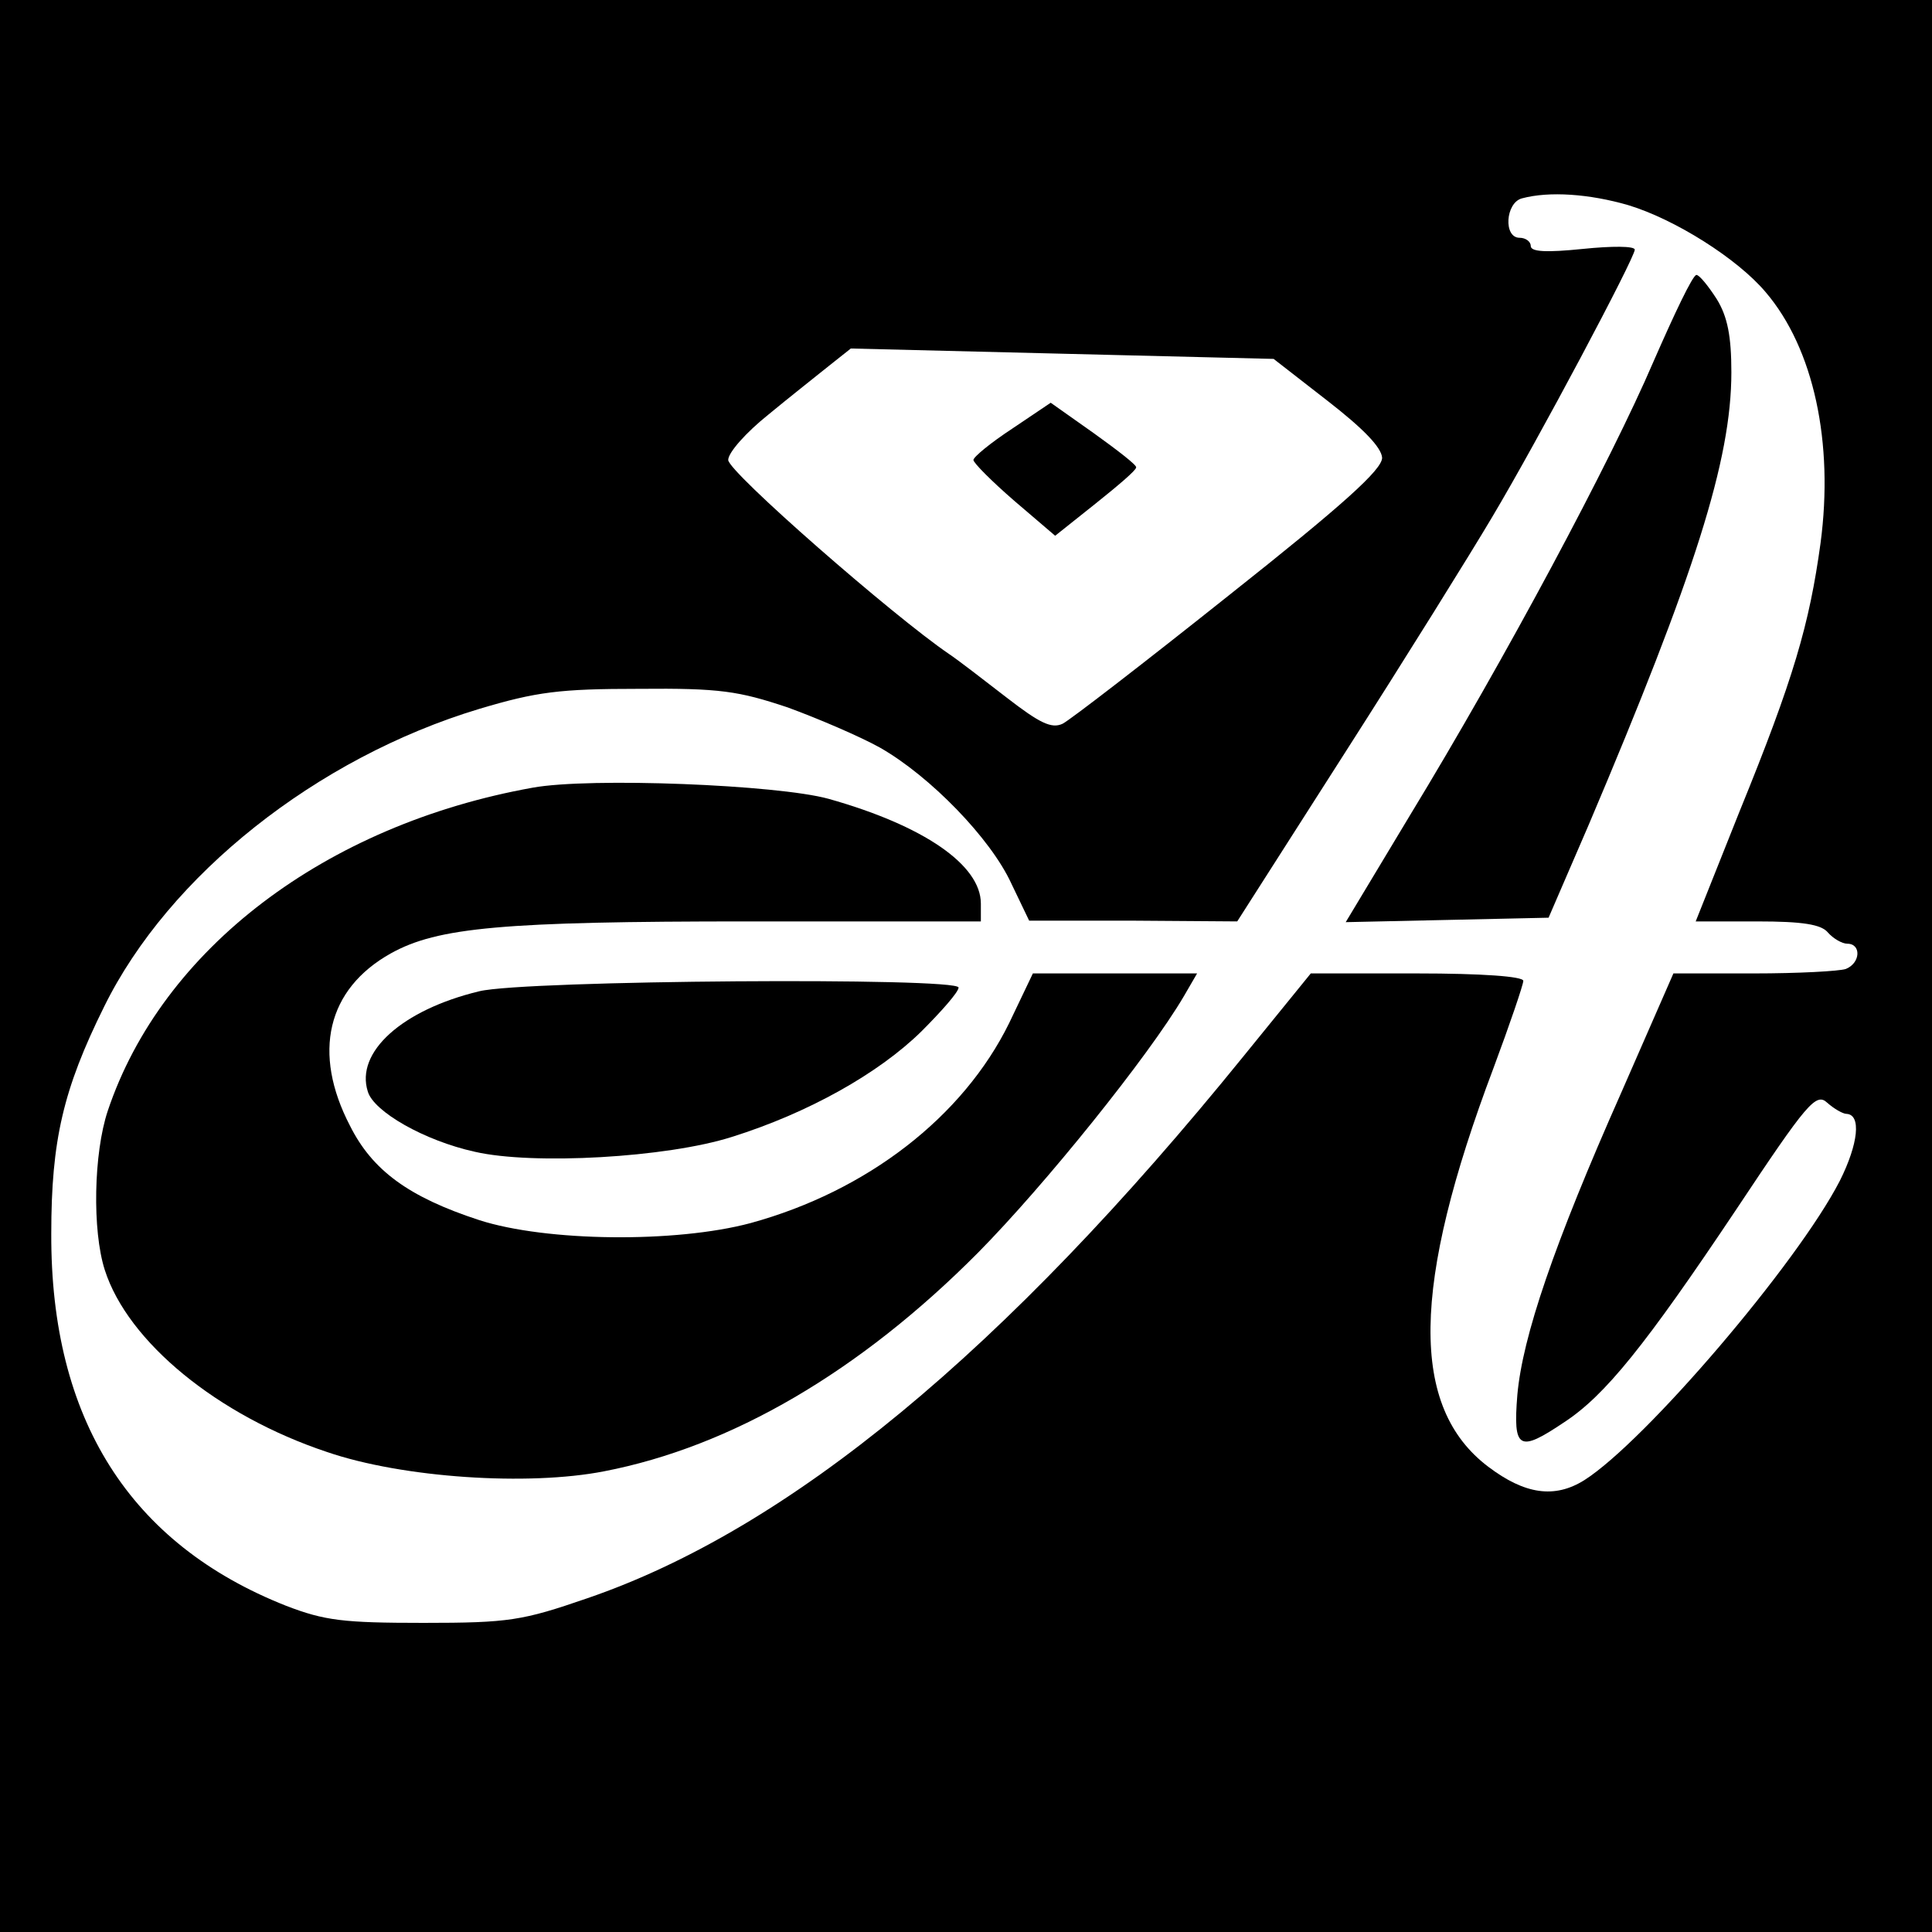
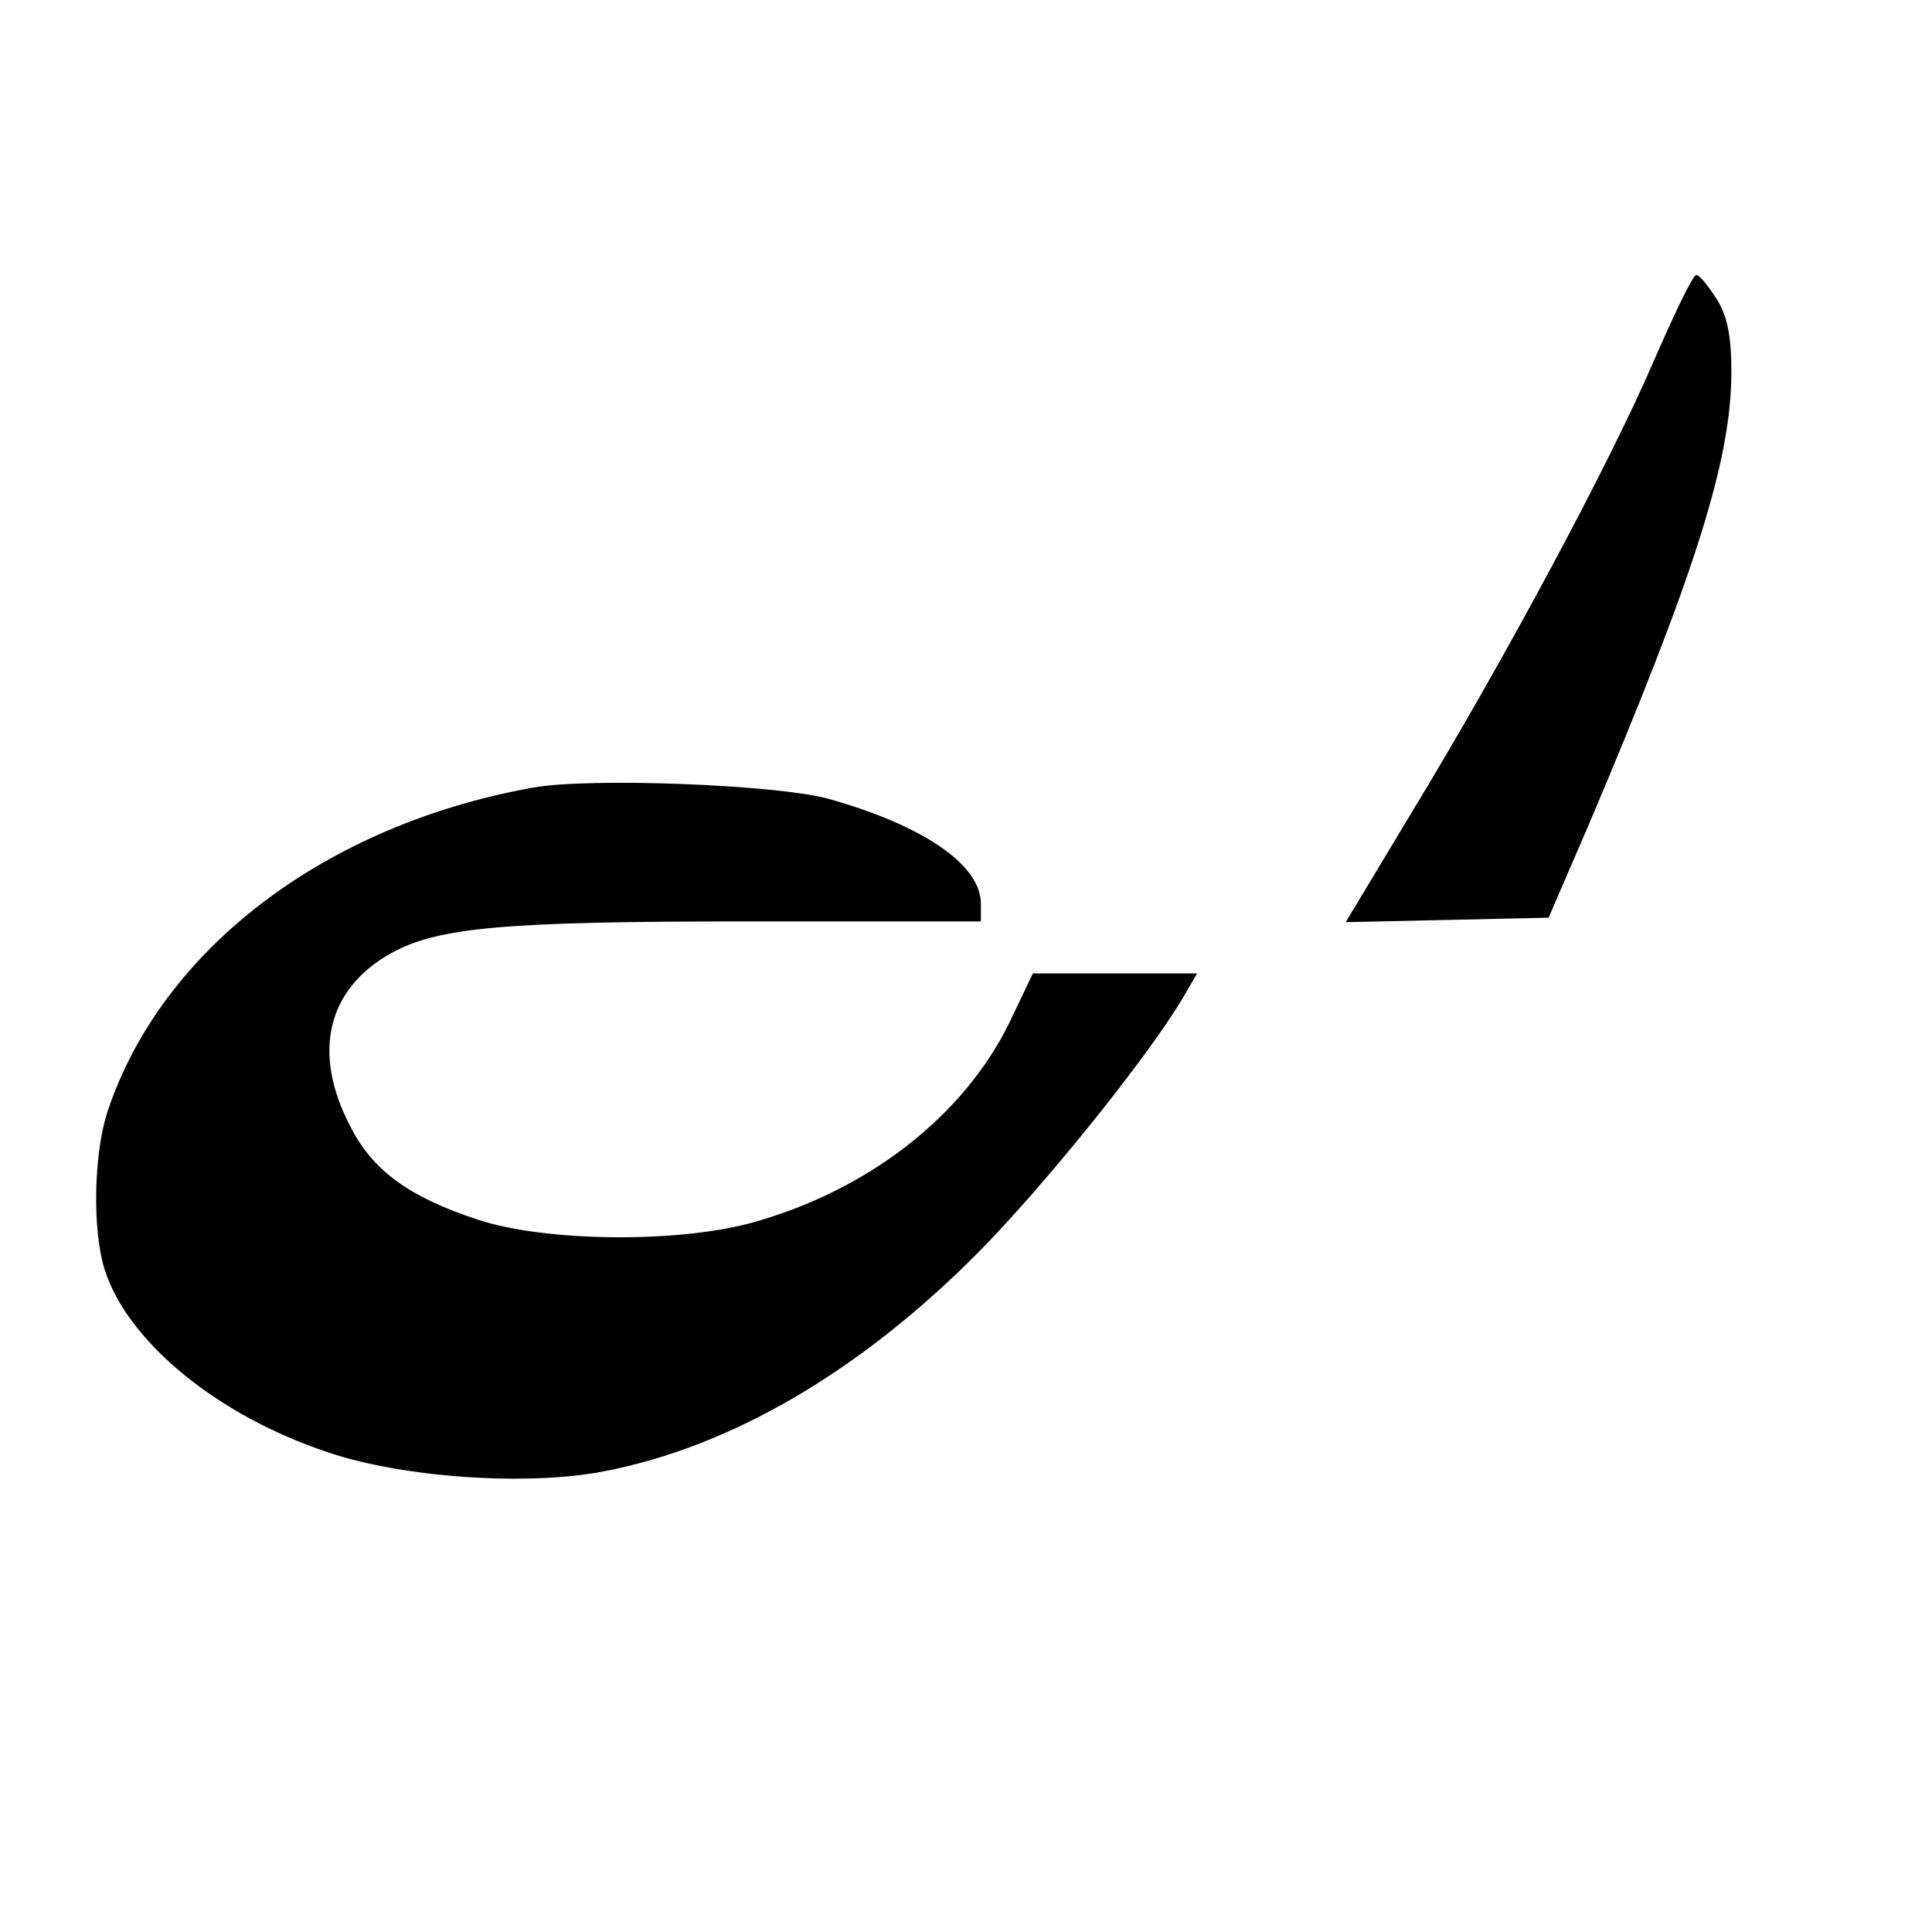
<svg xmlns="http://www.w3.org/2000/svg" version="1" width="346.667" height="346.667" viewBox="0 0 260 260">
-   <path d="M0 130v130h260V0H0v130zM219.1 27.6c6.3 1.9 14.7 7.2 18.5 11.7 6.5 7.6 9.2 20.3 7.4 33.8-1.5 10.9-3.6 18.2-10.9 36.1l-5.9 14.8h8.3c6.1 0 8.6.4 9.5 1.5.7.8 1.9 1.5 2.6 1.5 1.9 0 1.8 2.6-.2 3.4-.9.3-6.4.6-12.4.6h-10.8l-7 16c-9.1 20.5-13.3 32.9-14 40.7-.6 7.4.2 7.8 6.3 3.7 5.5-3.6 10.9-10.3 23.2-28.7 9.5-14.3 10.7-15.7 12.2-14.3.9.8 2.1 1.5 2.6 1.5 2 .1 1.6 4-.9 9-5.7 11.1-26.2 35.1-34.4 40.3-4 2.5-8 1.9-12.9-1.8-10.6-8-10.4-24.3.7-53.7 2.2-5.9 4-11.2 4-11.7 0-.6-5.6-1-14.3-1h-14.3l-9.1 11.2c-32.1 39.6-61.1 63.6-88.3 72.9-8.7 3-10.5 3.3-22 3.3-10.8 0-13.3-.3-18.5-2.3-21-8.3-31.7-25.1-31.6-50.1 0-12.5 1.6-19.4 7.1-30.5 8.7-17.7 28.6-33.5 50.5-40.1 7.7-2.3 10.8-2.7 21.5-2.7 10.9-.1 13.4.3 20 2.5 4.1 1.5 9.7 3.9 12.4 5.4 6.7 3.8 14.9 12.2 17.7 18.3l2.4 5h14l14 .1 14.5-22.7c8-12.5 16.9-26.8 19.8-31.7 6.2-10.4 19.2-34.9 19.2-36 0-.5-3.1-.5-7-.1-4.9.5-7 .4-7-.4 0-.6-.7-1.1-1.5-1.1-2.2 0-1.9-4.7.3-5.3 3.7-1 9.1-.6 14.3.9zm-40.5 26.3c4.9 3.8 7.3 6.3 7.4 7.7 0 1.6-5.2 6.3-20.6 18.5-11.3 9-21.4 16.8-22.4 17.3-1.5.7-3.1-.1-7.5-3.5-3.1-2.4-6.6-5.1-7.8-5.9C120.2 82.9 98 63.5 98 61.9c0-1 2.4-3.7 5.4-6.1 2.9-2.4 6.6-5.3 8.2-6.6l2.9-2.3 28.4.7 28.5.7 7.2 5.6z" />
  <path d="M222.5 48.7c-5.7 13.3-19.9 39.9-32.8 61.1l-8.6 14.3 13.7-.3 13.6-.3 5.4-12.5C228.1 77.3 233 61.9 233 50.1c0-4.8-.5-7.5-2-9.9-1.1-1.7-2.3-3.2-2.7-3.2-.5 0-3 5.3-5.8 11.7zM71.7 106c-27.9 5-49.9 21.7-57.2 43.5-1.9 5.7-2.1 16.1-.4 21.4 3.1 9.7 15.2 19.6 29.9 24.5 10.2 3.5 27.1 4.6 37.3 2.6 17.1-3.3 34.4-13.4 50.3-29.4 9-9.1 23-26.5 27.7-34.5l1.8-3.1H139l-3.2 6.7c-6.2 12.6-19.1 22.6-34.8 26.9-10.1 2.7-27.5 2.5-36.5-.4-9.5-3.1-14.4-6.7-17.4-12.7-5.1-9.8-3.1-18.4 5.5-23.2 6.3-3.5 15-4.3 48.2-4.3H132v-2.4c0-5.2-7.7-10.5-20.5-14.1-6.9-1.9-32.1-2.9-39.8-1.5z" />
-   <path d="M64.5 133.4c-10.4 2.5-16.7 8.2-15 13.5.8 2.7 7.6 6.6 14.4 8.1 7.8 1.8 25.8.8 34.6-2 10.2-3.2 19.7-8.5 25.5-14.2 2.7-2.7 5-5.3 5-5.9 0-1.4-58.4-1-64.5.5zM136.2 57.7c-2.9 1.9-5.2 3.8-5.2 4.2 0 .4 2.5 2.9 5.5 5.5l5.5 4.7 5.4-4.3c3-2.4 5.5-4.5 5.5-4.9.1-.3-2.5-2.3-5.7-4.6l-5.8-4.1-5.2 3.5z" />
</svg>